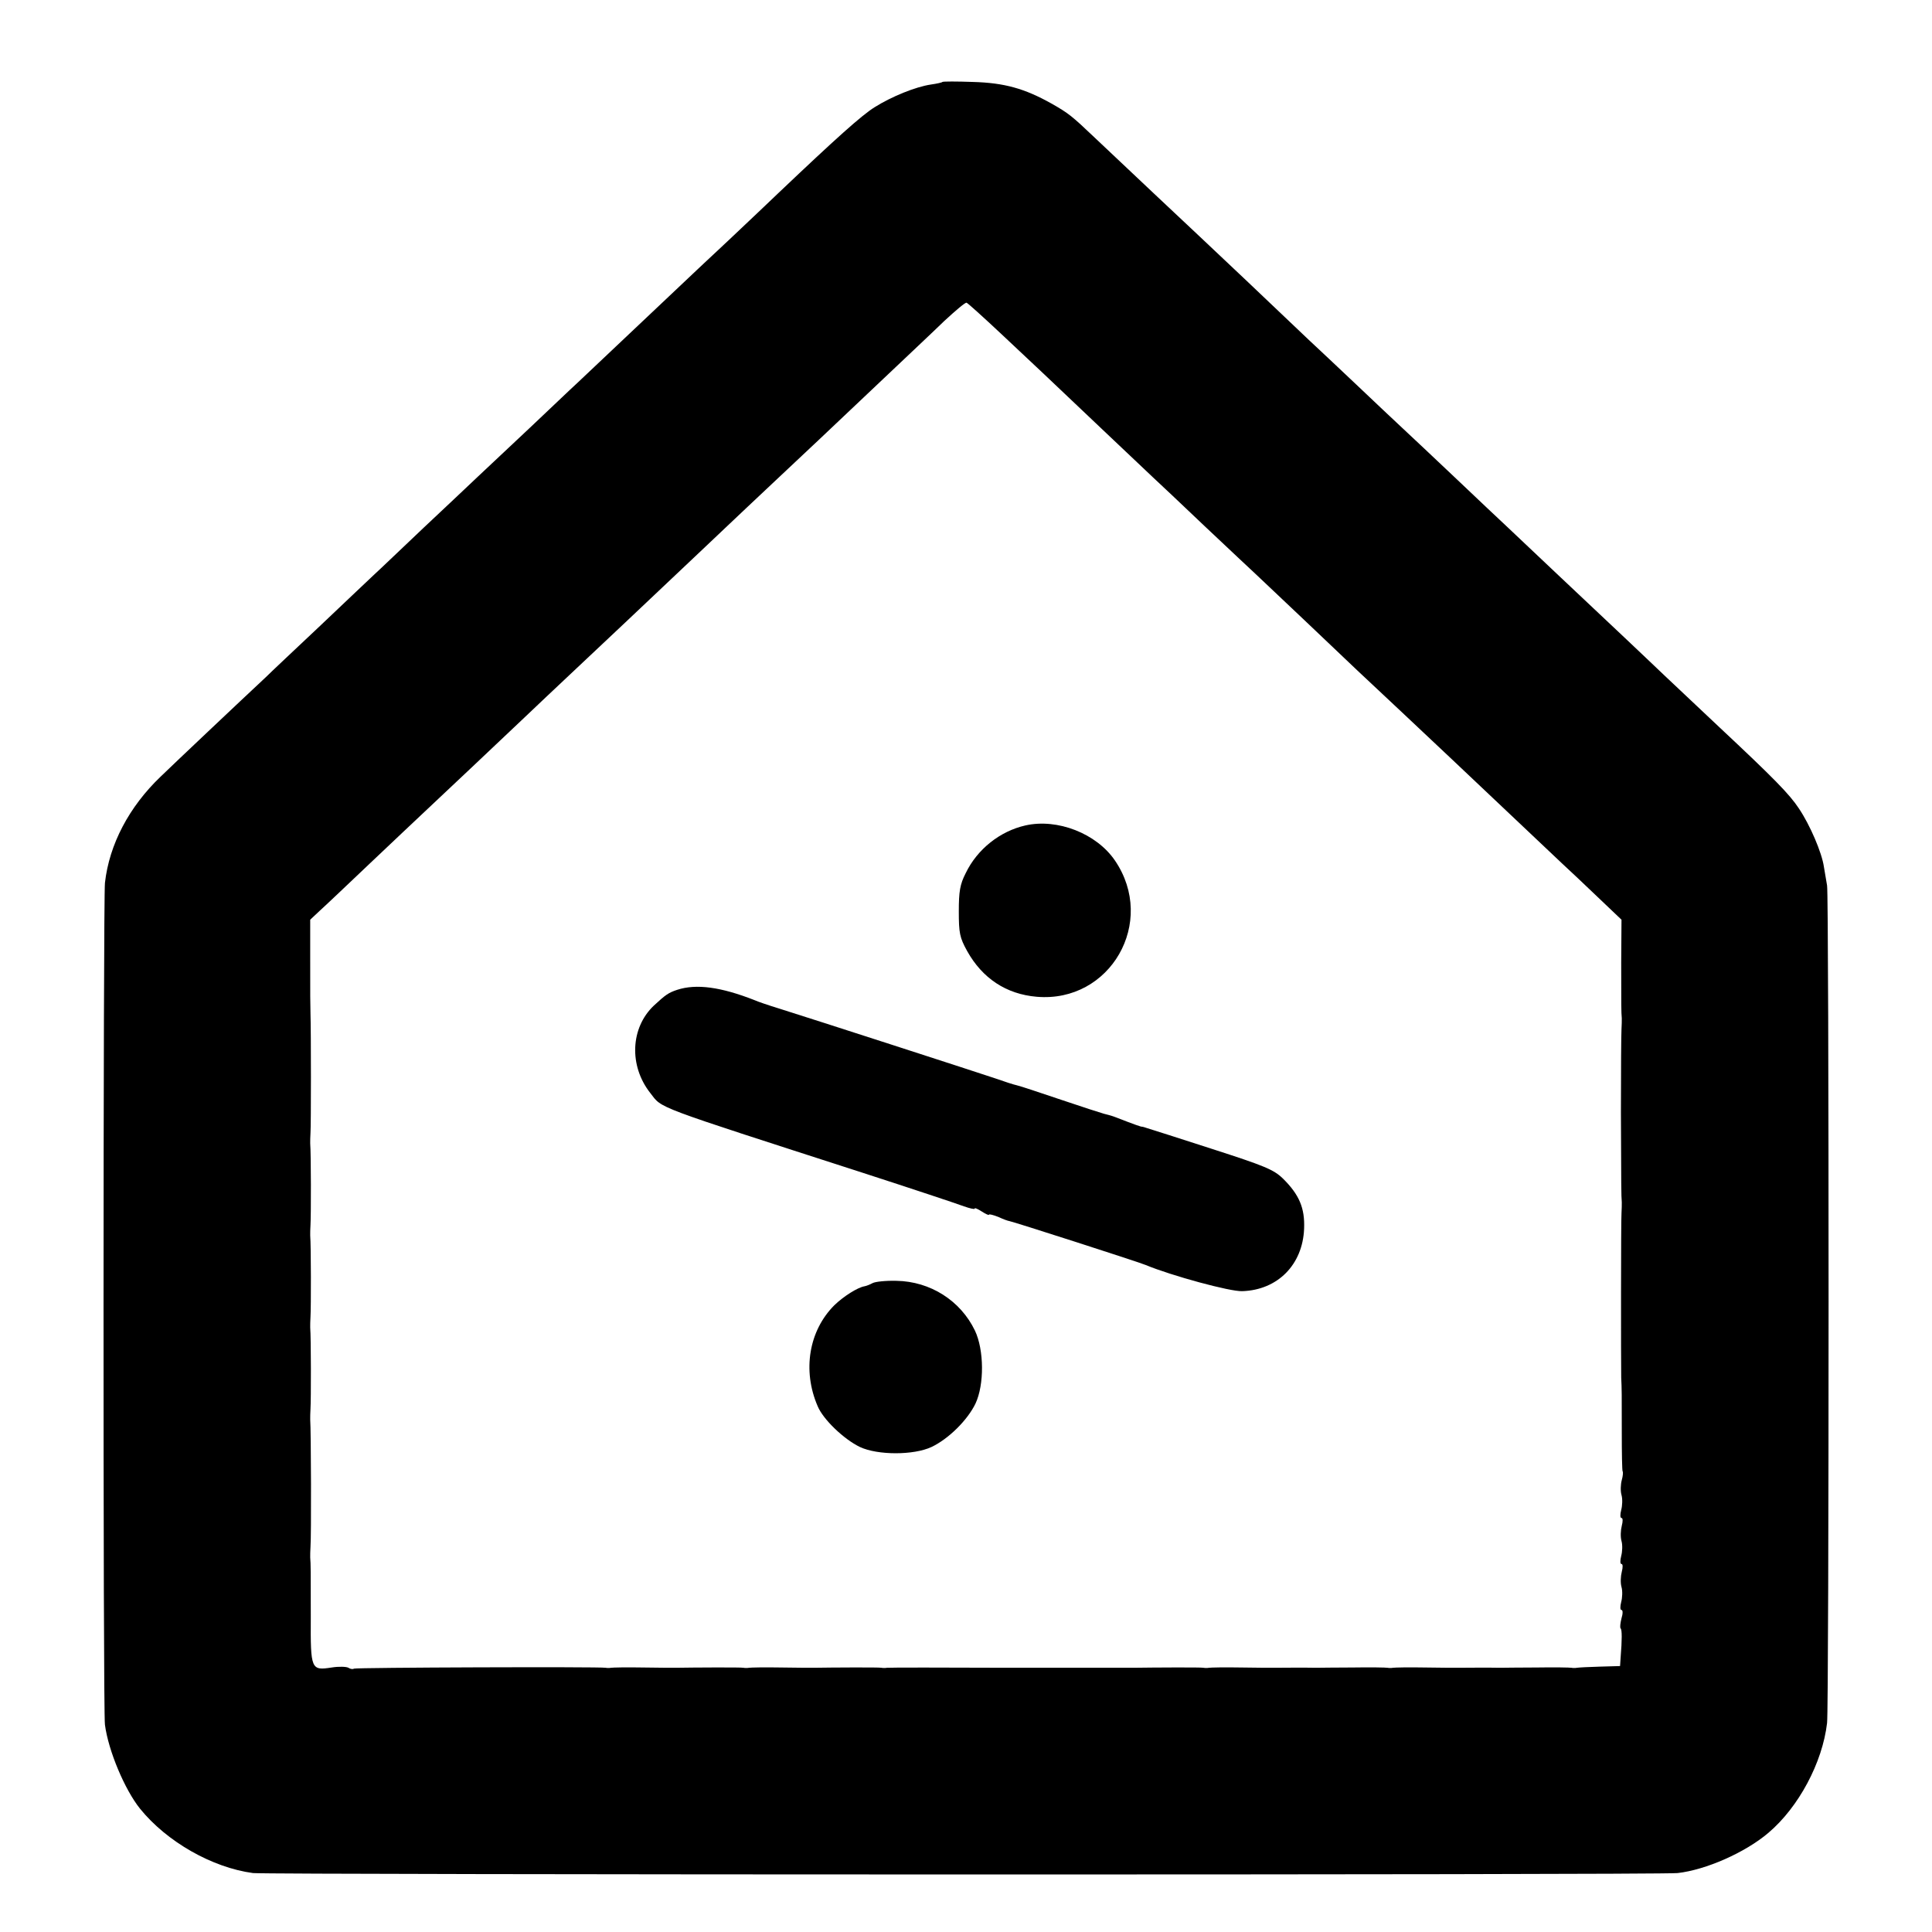
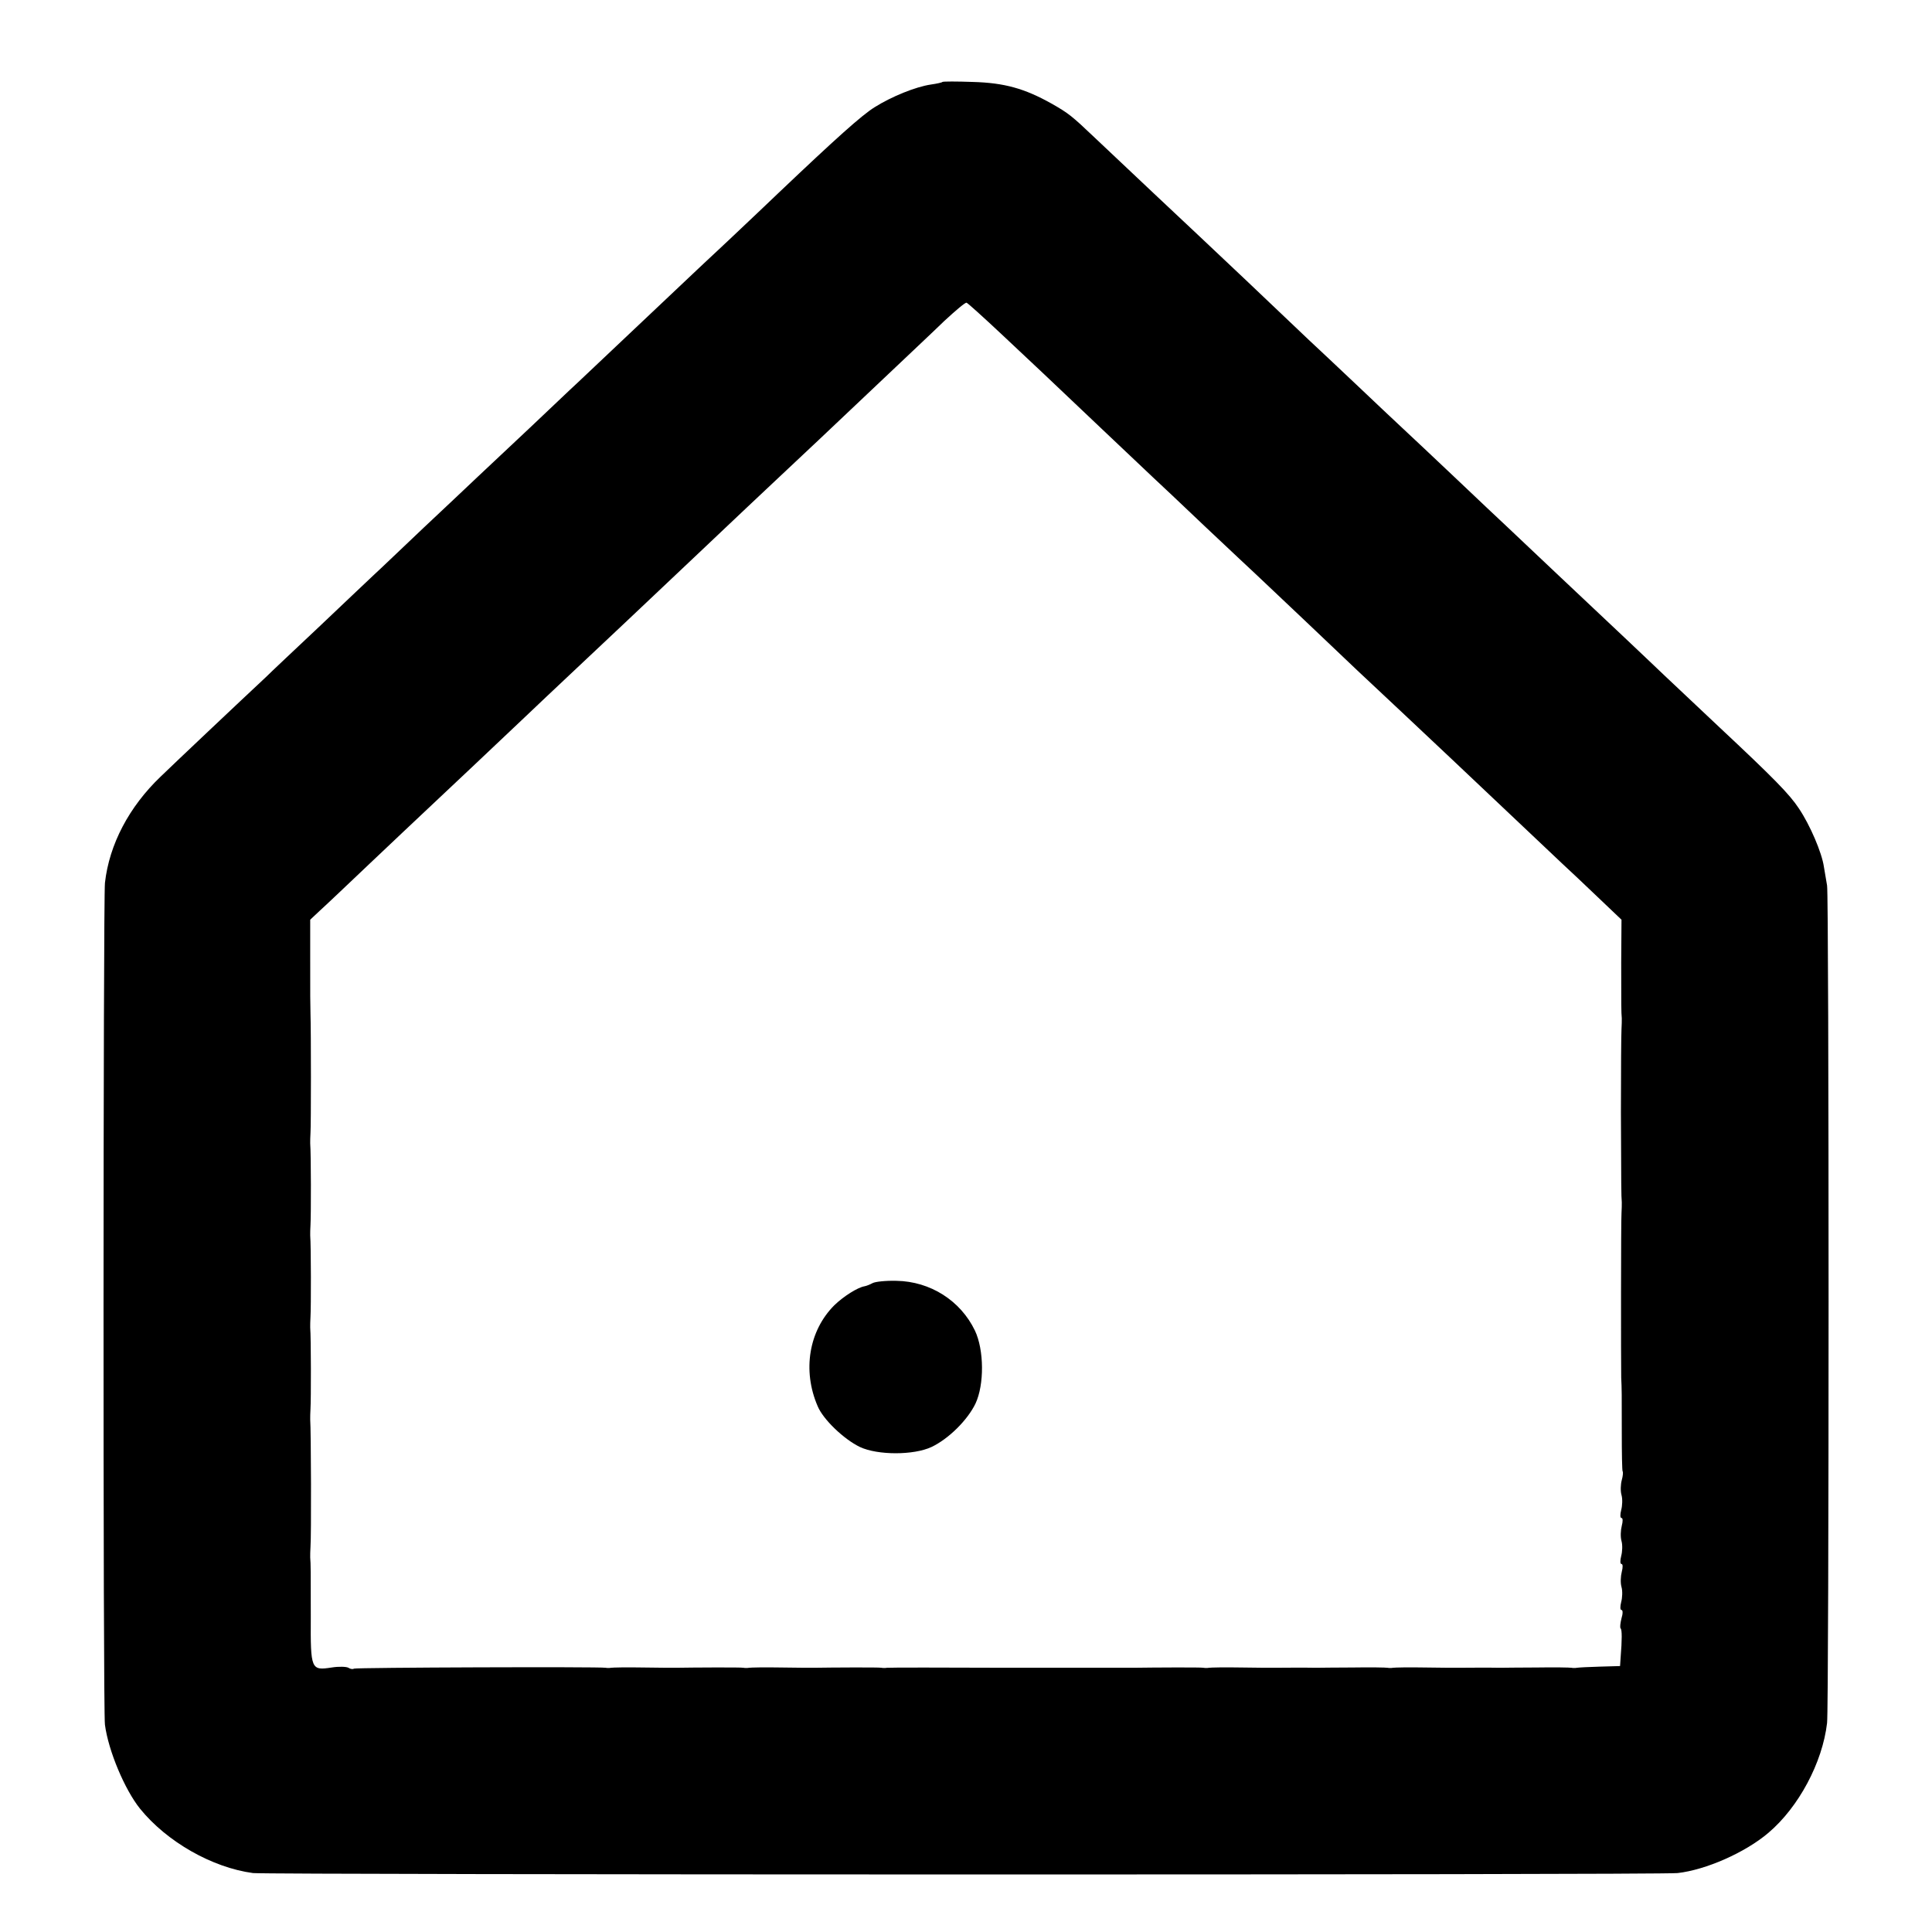
<svg xmlns="http://www.w3.org/2000/svg" version="1.0" width="672pt" height="672pt" viewBox="0 0 672 672" preserveAspectRatio="xMidYMid meet">
  <g transform="translate(0,672) scale(0.1,-0.1)" fill="#000000" stroke="none">
    <path d="M3278 6435 c-1 -2 -19 -6 -40 -9 -54 -8 -137 -42 -196 -79 -45 -28 -135 -109 -333 -297 -26 -25 -104 -99 -174 -165 -71 -66 -145 -136 -165 -155 -20 -19 -102 -96 -181 -171 -79 -75 -161 -152 -182 -172 -21 -19 -94 -89 -163 -154 -69 -65 -151 -142 -182 -171 -32 -30 -117 -111 -191 -180 -74 -70 -150 -143 -171 -162 -20 -19 -106 -100 -190 -180 -85 -80 -168 -158 -185 -175 -89 -83 -326 -307 -366 -346 -110 -105 -179 -236 -194 -370 -6 -56 -7 -2882 0 -2928 12 -91 69 -226 122 -292 93 -115 251 -205 393 -224 52 -6 4894 -7 4955 0 98 11 235 71 316 140 105 89 188 244 204 382 7 53 7 2882 0 2913 -2 13 -7 42 -11 65 -7 49 -48 145 -87 203 -33 50 -87 105 -276 282 -73 69 -159 150 -191 180 -32 30 -93 89 -137 130 -137 129 -364 343 -408 385 -24 22 -105 99 -180 170 -76 72 -160 151 -188 177 -27 25 -99 93 -159 150 -60 57 -136 128 -168 158 -114 109 -336 319 -380 360 -45 42 -250 235 -361 340 -81 77 -92 86 -152 120 -93 52 -163 72 -274 75 -55 2 -103 2 -105 0z m203 -875 c62 -58 129 -121 149 -140 65 -62 342 -324 380 -360 21 -19 102 -96 180 -170 79 -74 160 -151 181 -170 20 -19 95 -90 166 -157 167 -159 208 -198 342 -323 62 -58 138 -130 170 -160 54 -51 293 -277 385 -364 23 -21 78 -73 123 -116 l83 -79 -1 -148 c0 -150 0 -173 2 -195 0 -7 0 -24 -1 -38 -1 -14 -2 -144 -2 -290 1 -260 1 -287 3 -312 0 -7 0 -24 -1 -38 -2 -21 -2 -521 -1 -572 2 -38 2 -57 2 -188 0 -73 1 -136 3 -138 2 -2 1 -16 -3 -30 -4 -15 -5 -38 -1 -52 4 -14 3 -37 -1 -52 -4 -16 -4 -28 1 -28 5 0 5 -12 1 -27 -4 -16 -5 -39 -1 -53 4 -14 3 -37 -1 -52 -4 -16 -4 -28 1 -28 5 0 5 -12 1 -27 -4 -16 -5 -39 -1 -53 4 -14 3 -37 -1 -52 -4 -16 -4 -28 1 -28 5 0 5 -13 0 -29 -4 -16 -6 -32 -3 -35 5 -5 5 -39 0 -101 l-2 -30 -70 -2 c-38 -1 -74 -3 -80 -4 -5 -1 -14 -1 -19 0 -5 1 -59 2 -120 1 -61 0 -119 -1 -128 -1 -36 1 -138 0 -150 0 -7 0 -58 0 -113 1 -55 1 -104 0 -110 -1 -5 -1 -14 -1 -19 0 -5 1 -59 2 -120 1 -61 0 -119 -1 -128 -1 -36 1 -138 0 -150 0 -7 0 -58 0 -113 1 -55 1 -104 0 -110 -1 -5 -1 -14 -1 -19 0 -7 2 -174 1 -246 0 -8 0 -202 0 -430 0 -228 1 -419 1 -425 0 -5 -1 -14 -1 -19 0 -7 2 -177 1 -236 0 -8 0 -60 0 -115 1 -55 1 -104 0 -110 -1 -5 -1 -14 -1 -19 0 -7 2 -177 1 -236 0 -8 0 -60 0 -115 1 -55 1 -104 0 -110 -1 -5 -1 -14 -1 -18 0 -23 4 -869 1 -876 -3 -4 -3 -13 -1 -19 3 -7 4 -33 5 -58 1 -72 -11 -74 -8 -73 175 0 161 0 184 -2 208 0 6 0 23 1 37 3 32 2 404 -1 443 0 6 0 23 1 37 2 30 2 247 -1 283 0 6 0 23 1 37 2 30 2 247 -1 283 0 6 0 23 1 37 2 30 2 247 -1 283 0 6 0 23 1 37 2 21 2 355 0 413 -1 41 -1 59 -1 190 l0 138 33 31 c18 16 98 92 178 168 80 76 161 152 180 170 47 44 290 273 355 335 29 28 110 104 180 170 70 66 147 138 170 160 23 22 97 92 164 155 67 63 150 142 185 175 35 33 113 107 175 165 121 113 153 144 372 351 79 75 176 166 214 203 39 36 73 65 77 63 4 -1 57 -49 119 -107z" />
-     <path d="M3567 3849 c-89 -20 -168 -83 -208 -166 -20 -39 -24 -64 -24 -133 0 -75 3 -91 29 -138 53 -95 136 -150 242 -159 256 -22 418 260 272 474 -64 94 -200 147 -311 122z" />
-     <path d="M2355 3277 c-30 -10 -40 -17 -81 -55 -81 -77 -87 -209 -12 -304 43 -55 1 -39 738 -277 173 -56 332 -109 353 -117 20 -7 37 -11 37 -8 0 4 11 -1 25 -10 14 -9 25 -14 25 -11 0 3 15 -1 33 -8 17 -8 34 -14 37 -14 7 0 452 -143 475 -153 89 -37 294 -93 336 -91 123 4 210 92 215 217 3 72 -17 119 -74 175 -32 31 -64 44 -247 103 -115 37 -217 70 -225 72 -8 3 -16 5 -17 5 -3 -1 -23 6 -98 35 -11 4 -27 8 -35 10 -8 2 -76 24 -150 49 -74 25 -143 48 -153 50 -10 2 -44 13 -75 24 -59 20 -637 207 -752 243 -36 11 -74 24 -85 29 -117 46 -203 58 -270 36z" />
    <path d="M3035 2257 c-9 -5 -22 -10 -28 -11 -24 -4 -73 -35 -105 -66 -88 -88 -112 -226 -58 -351 19 -46 91 -115 147 -142 62 -29 187 -29 249 0 59 28 125 93 153 151 31 66 30 187 -2 254 -50 104 -155 171 -273 173 -37 1 -74 -3 -83 -8z" />
  </g>
</svg>